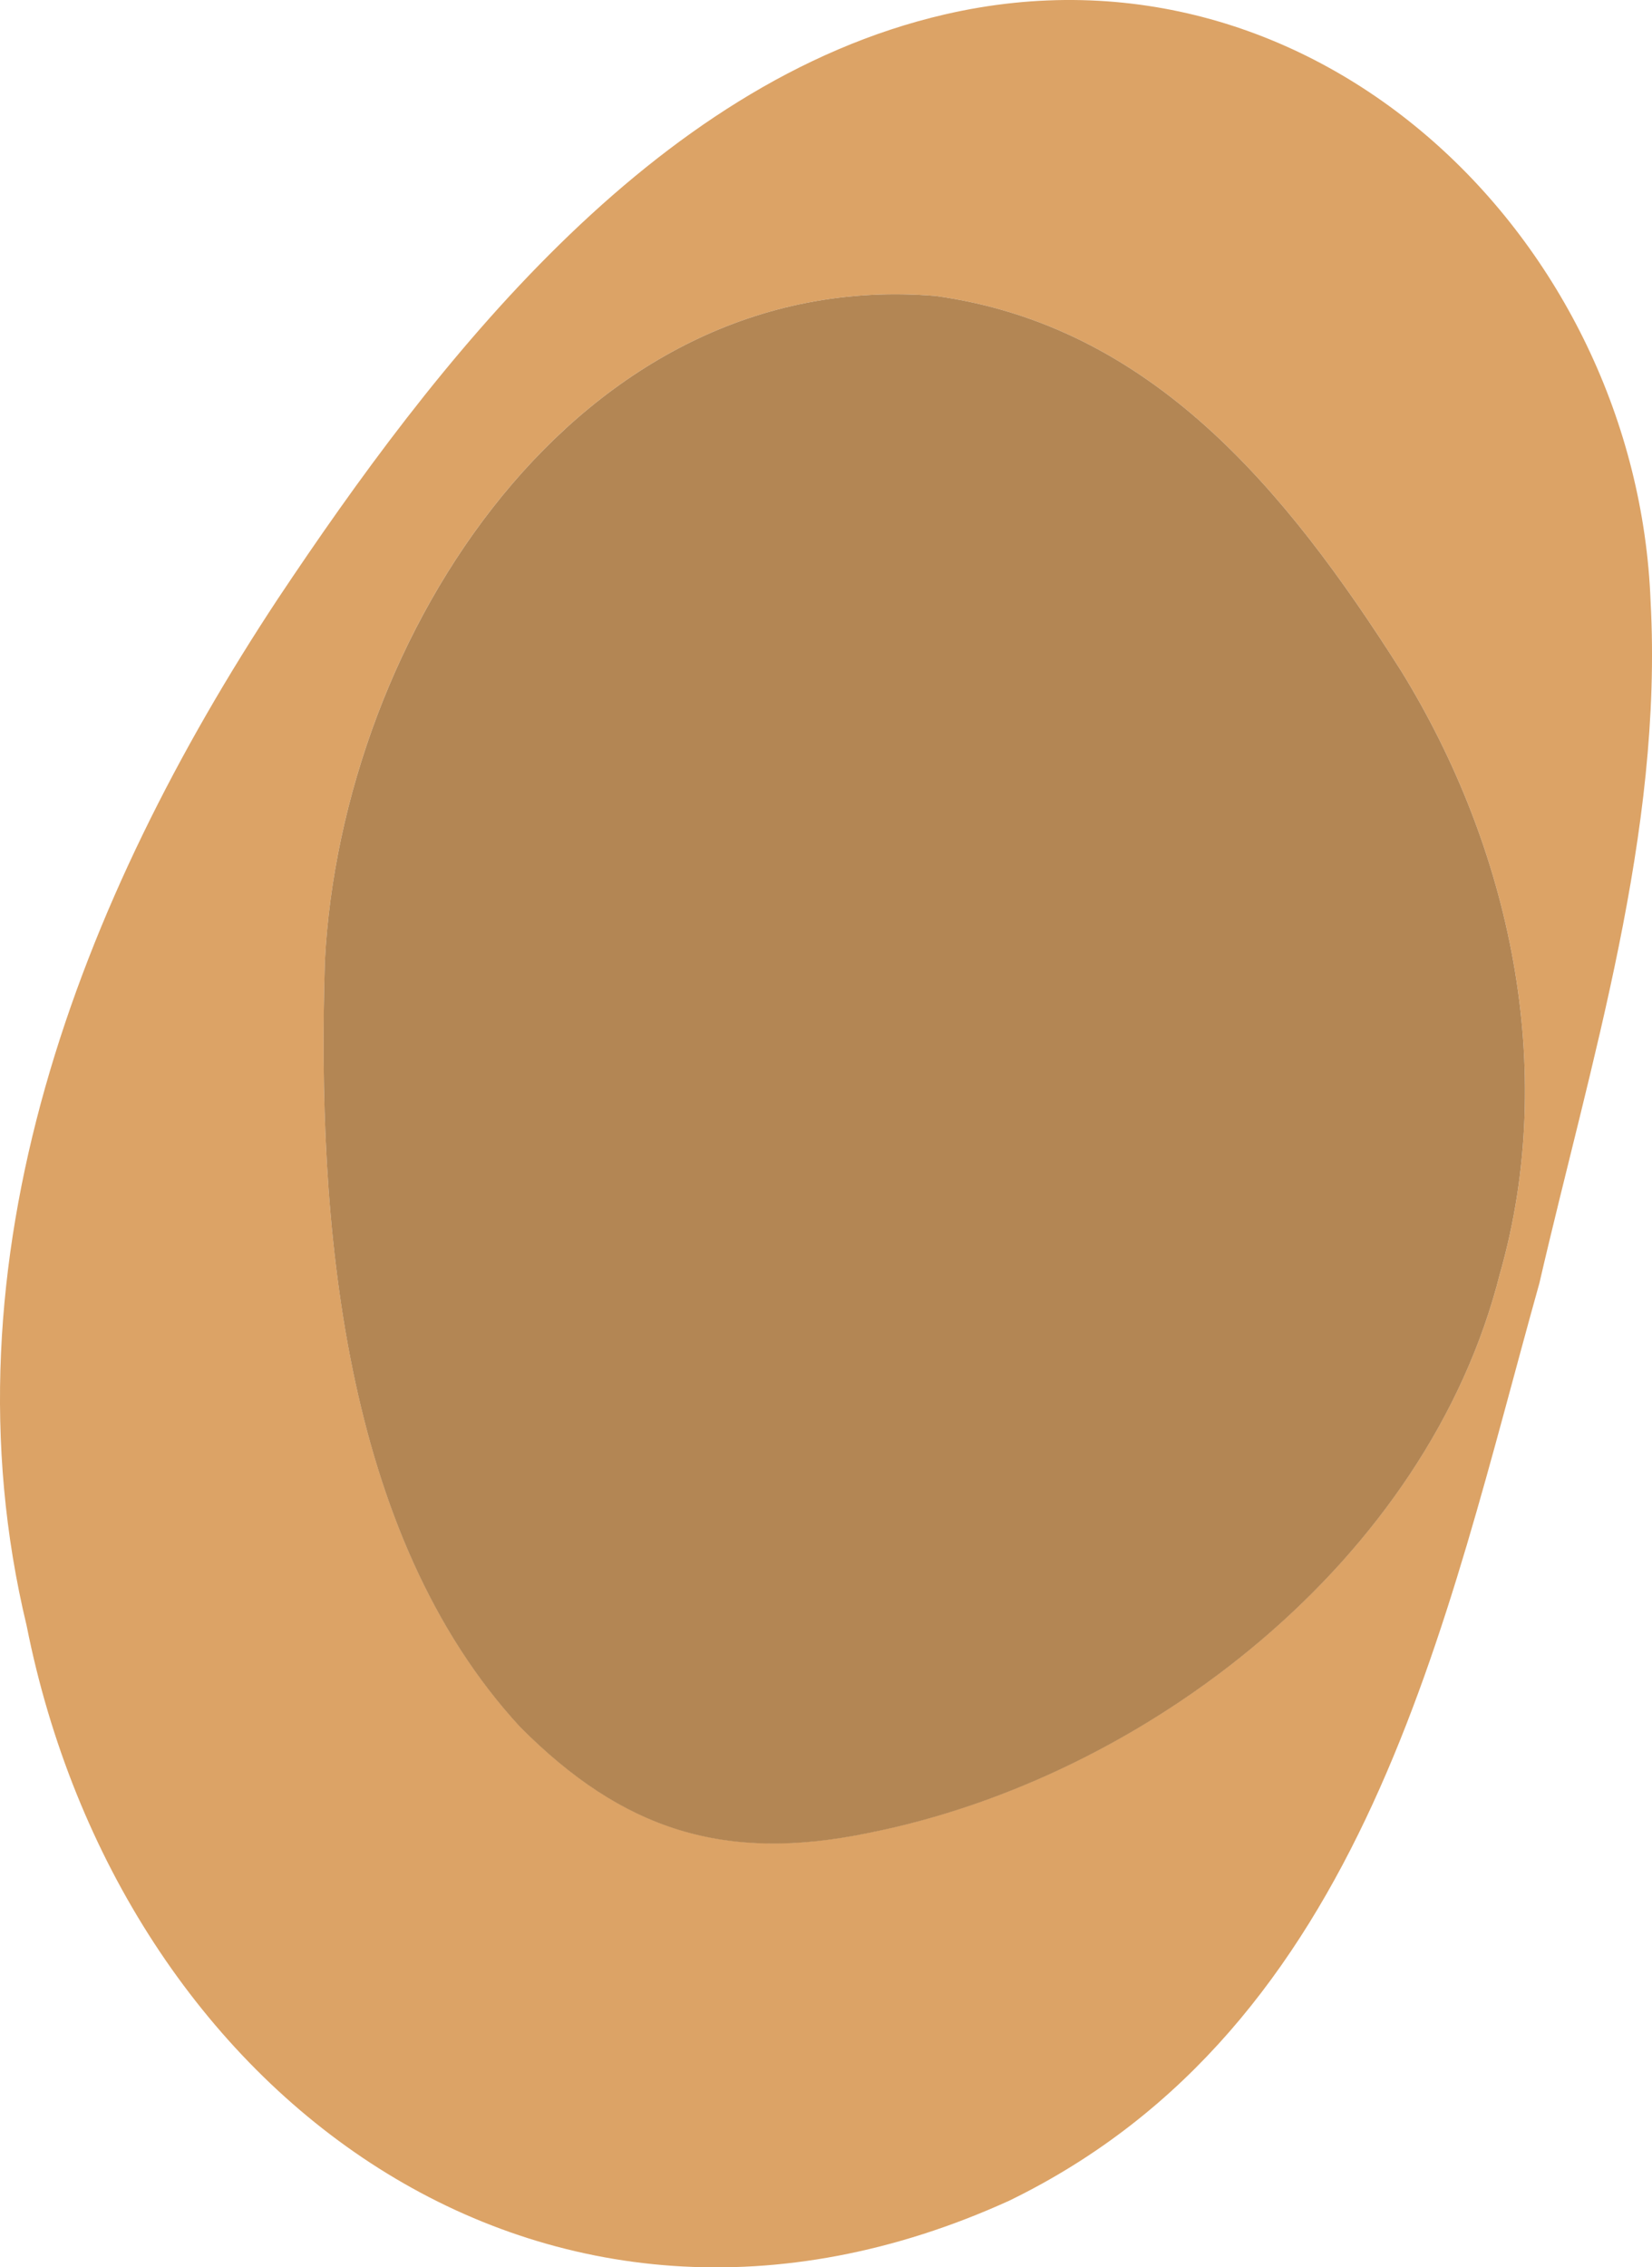
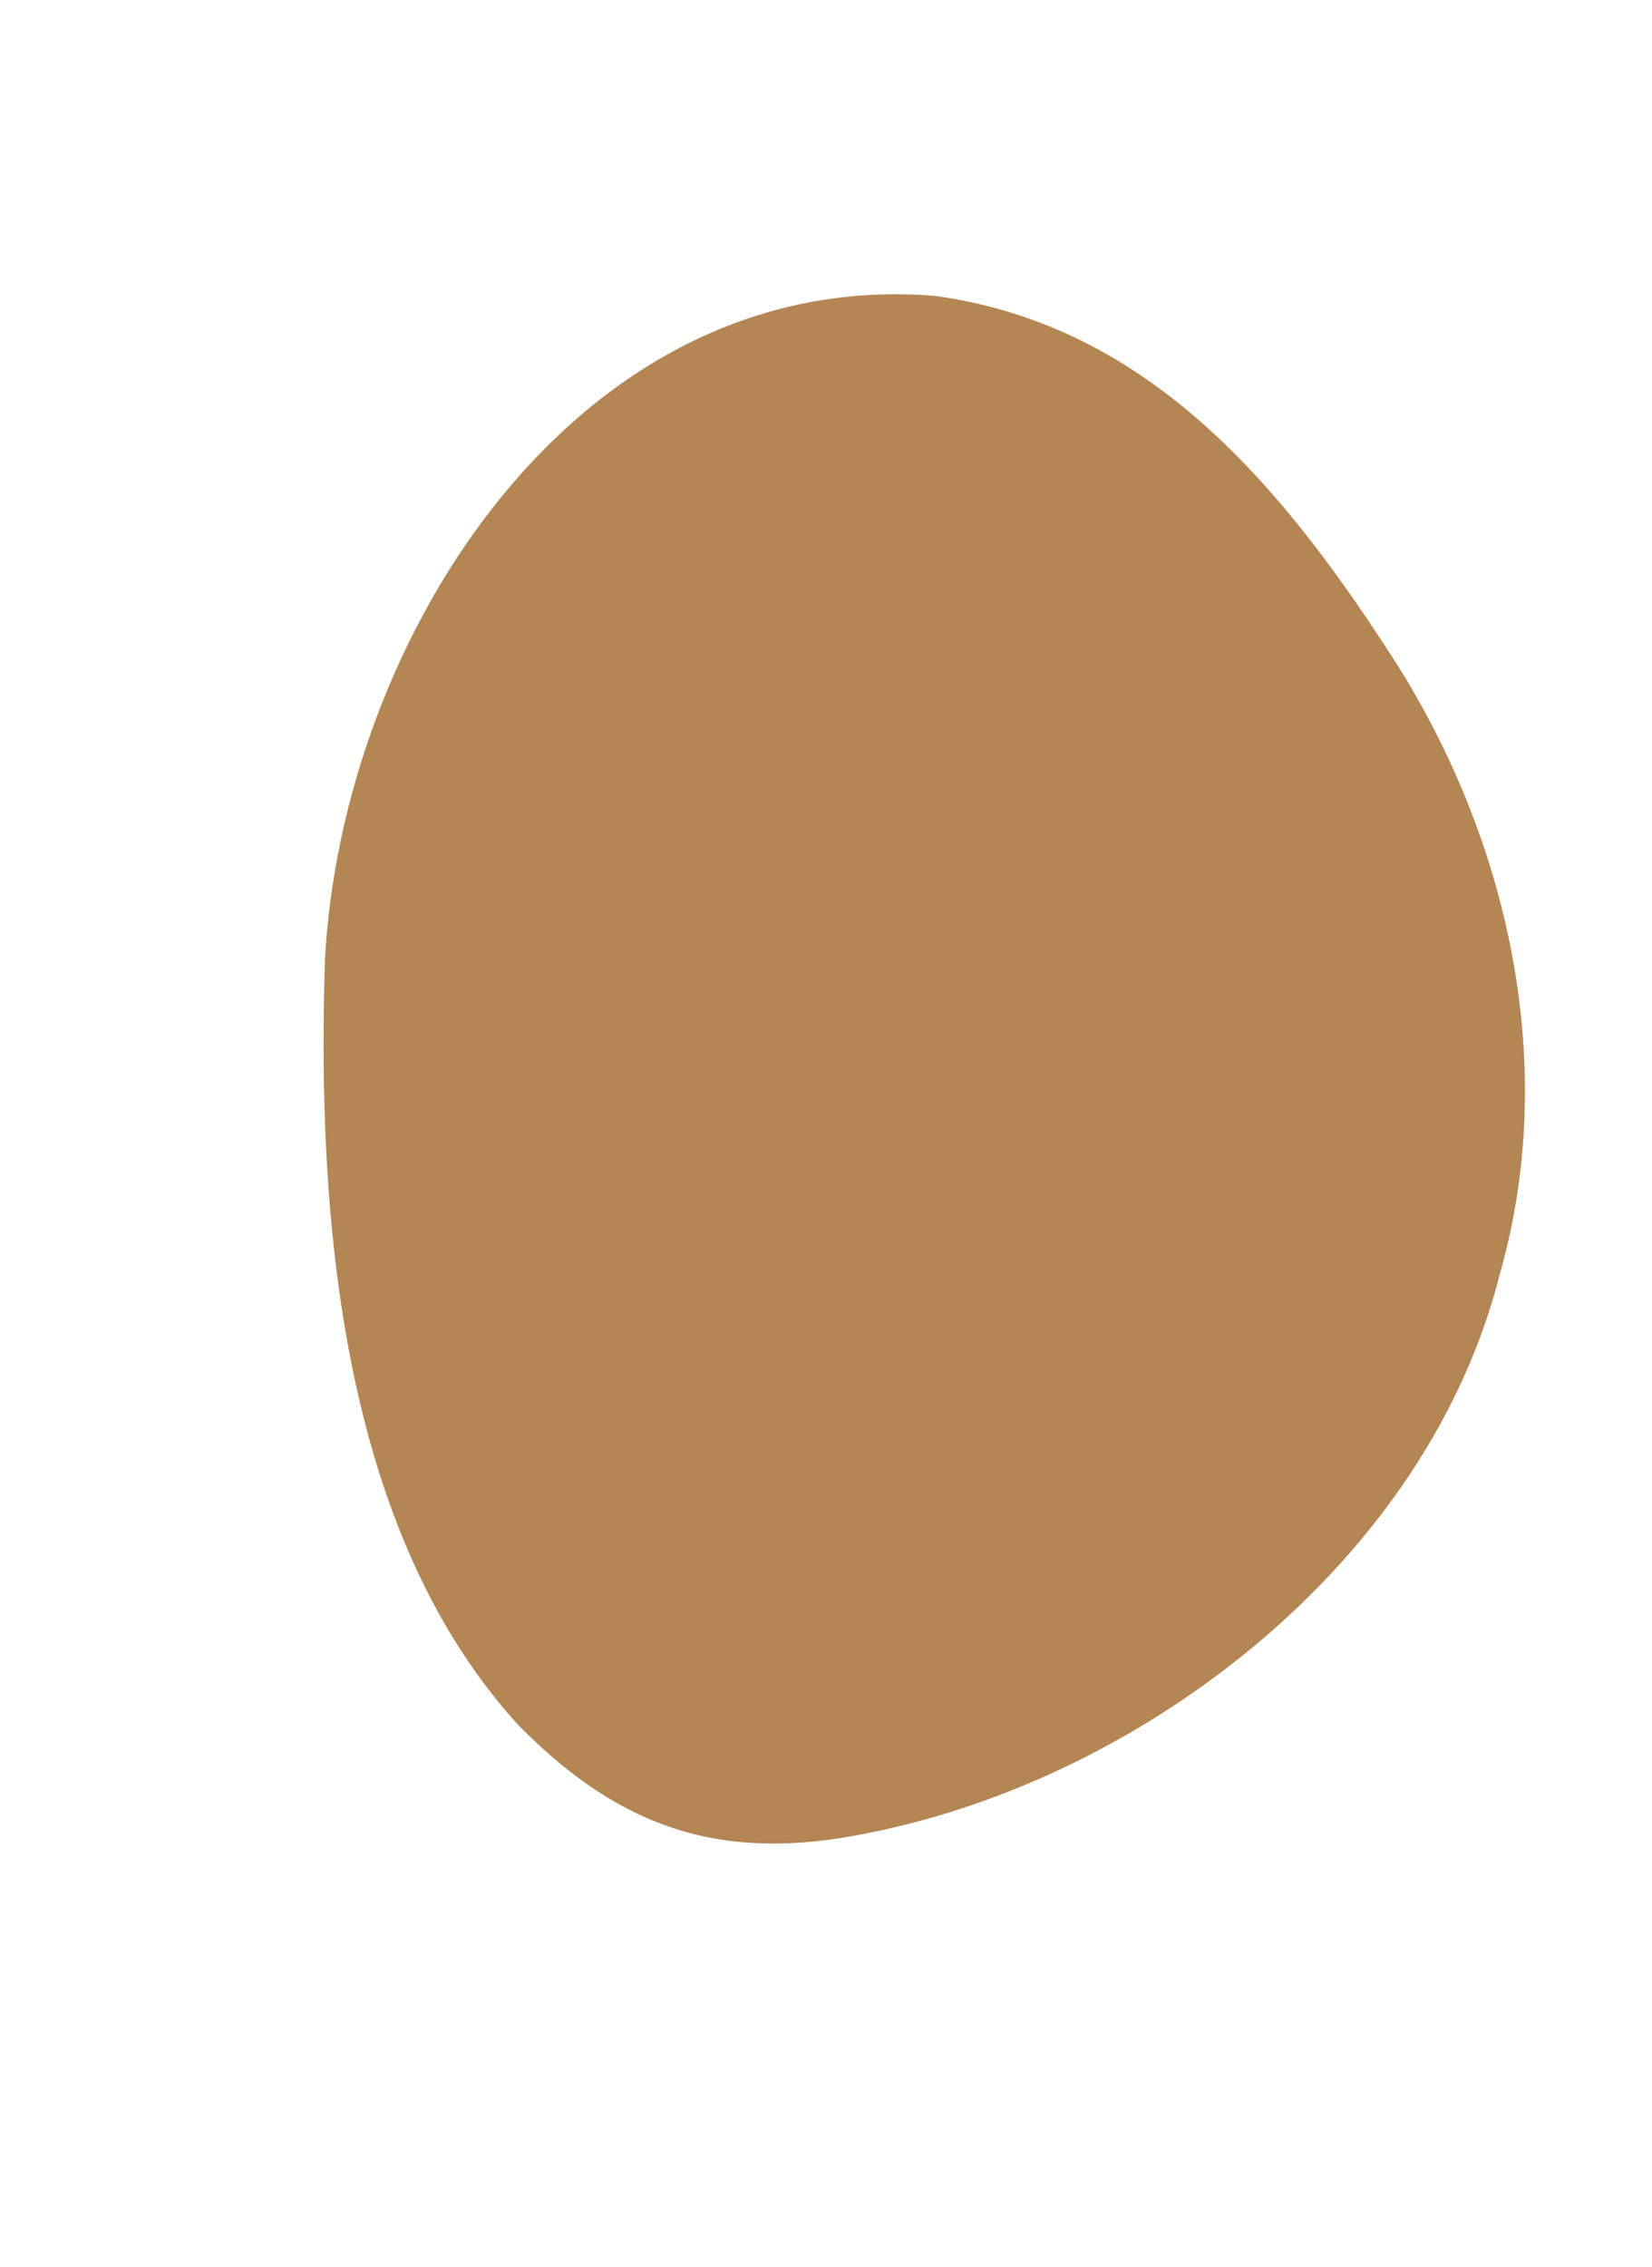
<svg xmlns="http://www.w3.org/2000/svg" height="131.13mm" viewBox="0 0 270.96 371.7" width="95.59mm">
-   <path d="m270.73 98.62c-2.22-58.93-54.55-110.42-115.79-96.25-48.12 11.14-83.74 57.34-109.4 95.85-32.35 49-55.6 108.35-41.17 168.3 15.27 76.93 85.06 128.88 161.2 94.24 58.57-28.52 71.35-94.8 86.92-150.4 8.34-36.15 20.29-73.82 18.24-111.74zm-24.67 110c-11.81 47.22-58.23 82.8-103.48 91.81-23.74 4.95-40.45-.44-57.28-17.37-29.24-31.69-33.34-82.87-32-125.55 2.7-53.15 41.52-113.88 100.17-108.99 35.24 4.9 57.28 31.42 76.37 61.52 17.91 29.07 25.7 65.17 16.22 98.62z" fill="#dca366" />
  <path d="m246.06 208.66c9.48-33.45 1.69-69.55-16.22-98.62-19.09-30.1-41.13-56.62-76.37-61.52-58.65-4.89-97.47 55.84-100.18 109.03-1.33 42.68 2.77 93.86 32 125.55 16.83 16.93 33.54 22.32 57.28 17.37 45.25-9 91.67-44.59 103.48-91.81z" fill="#b38654" />
</svg>